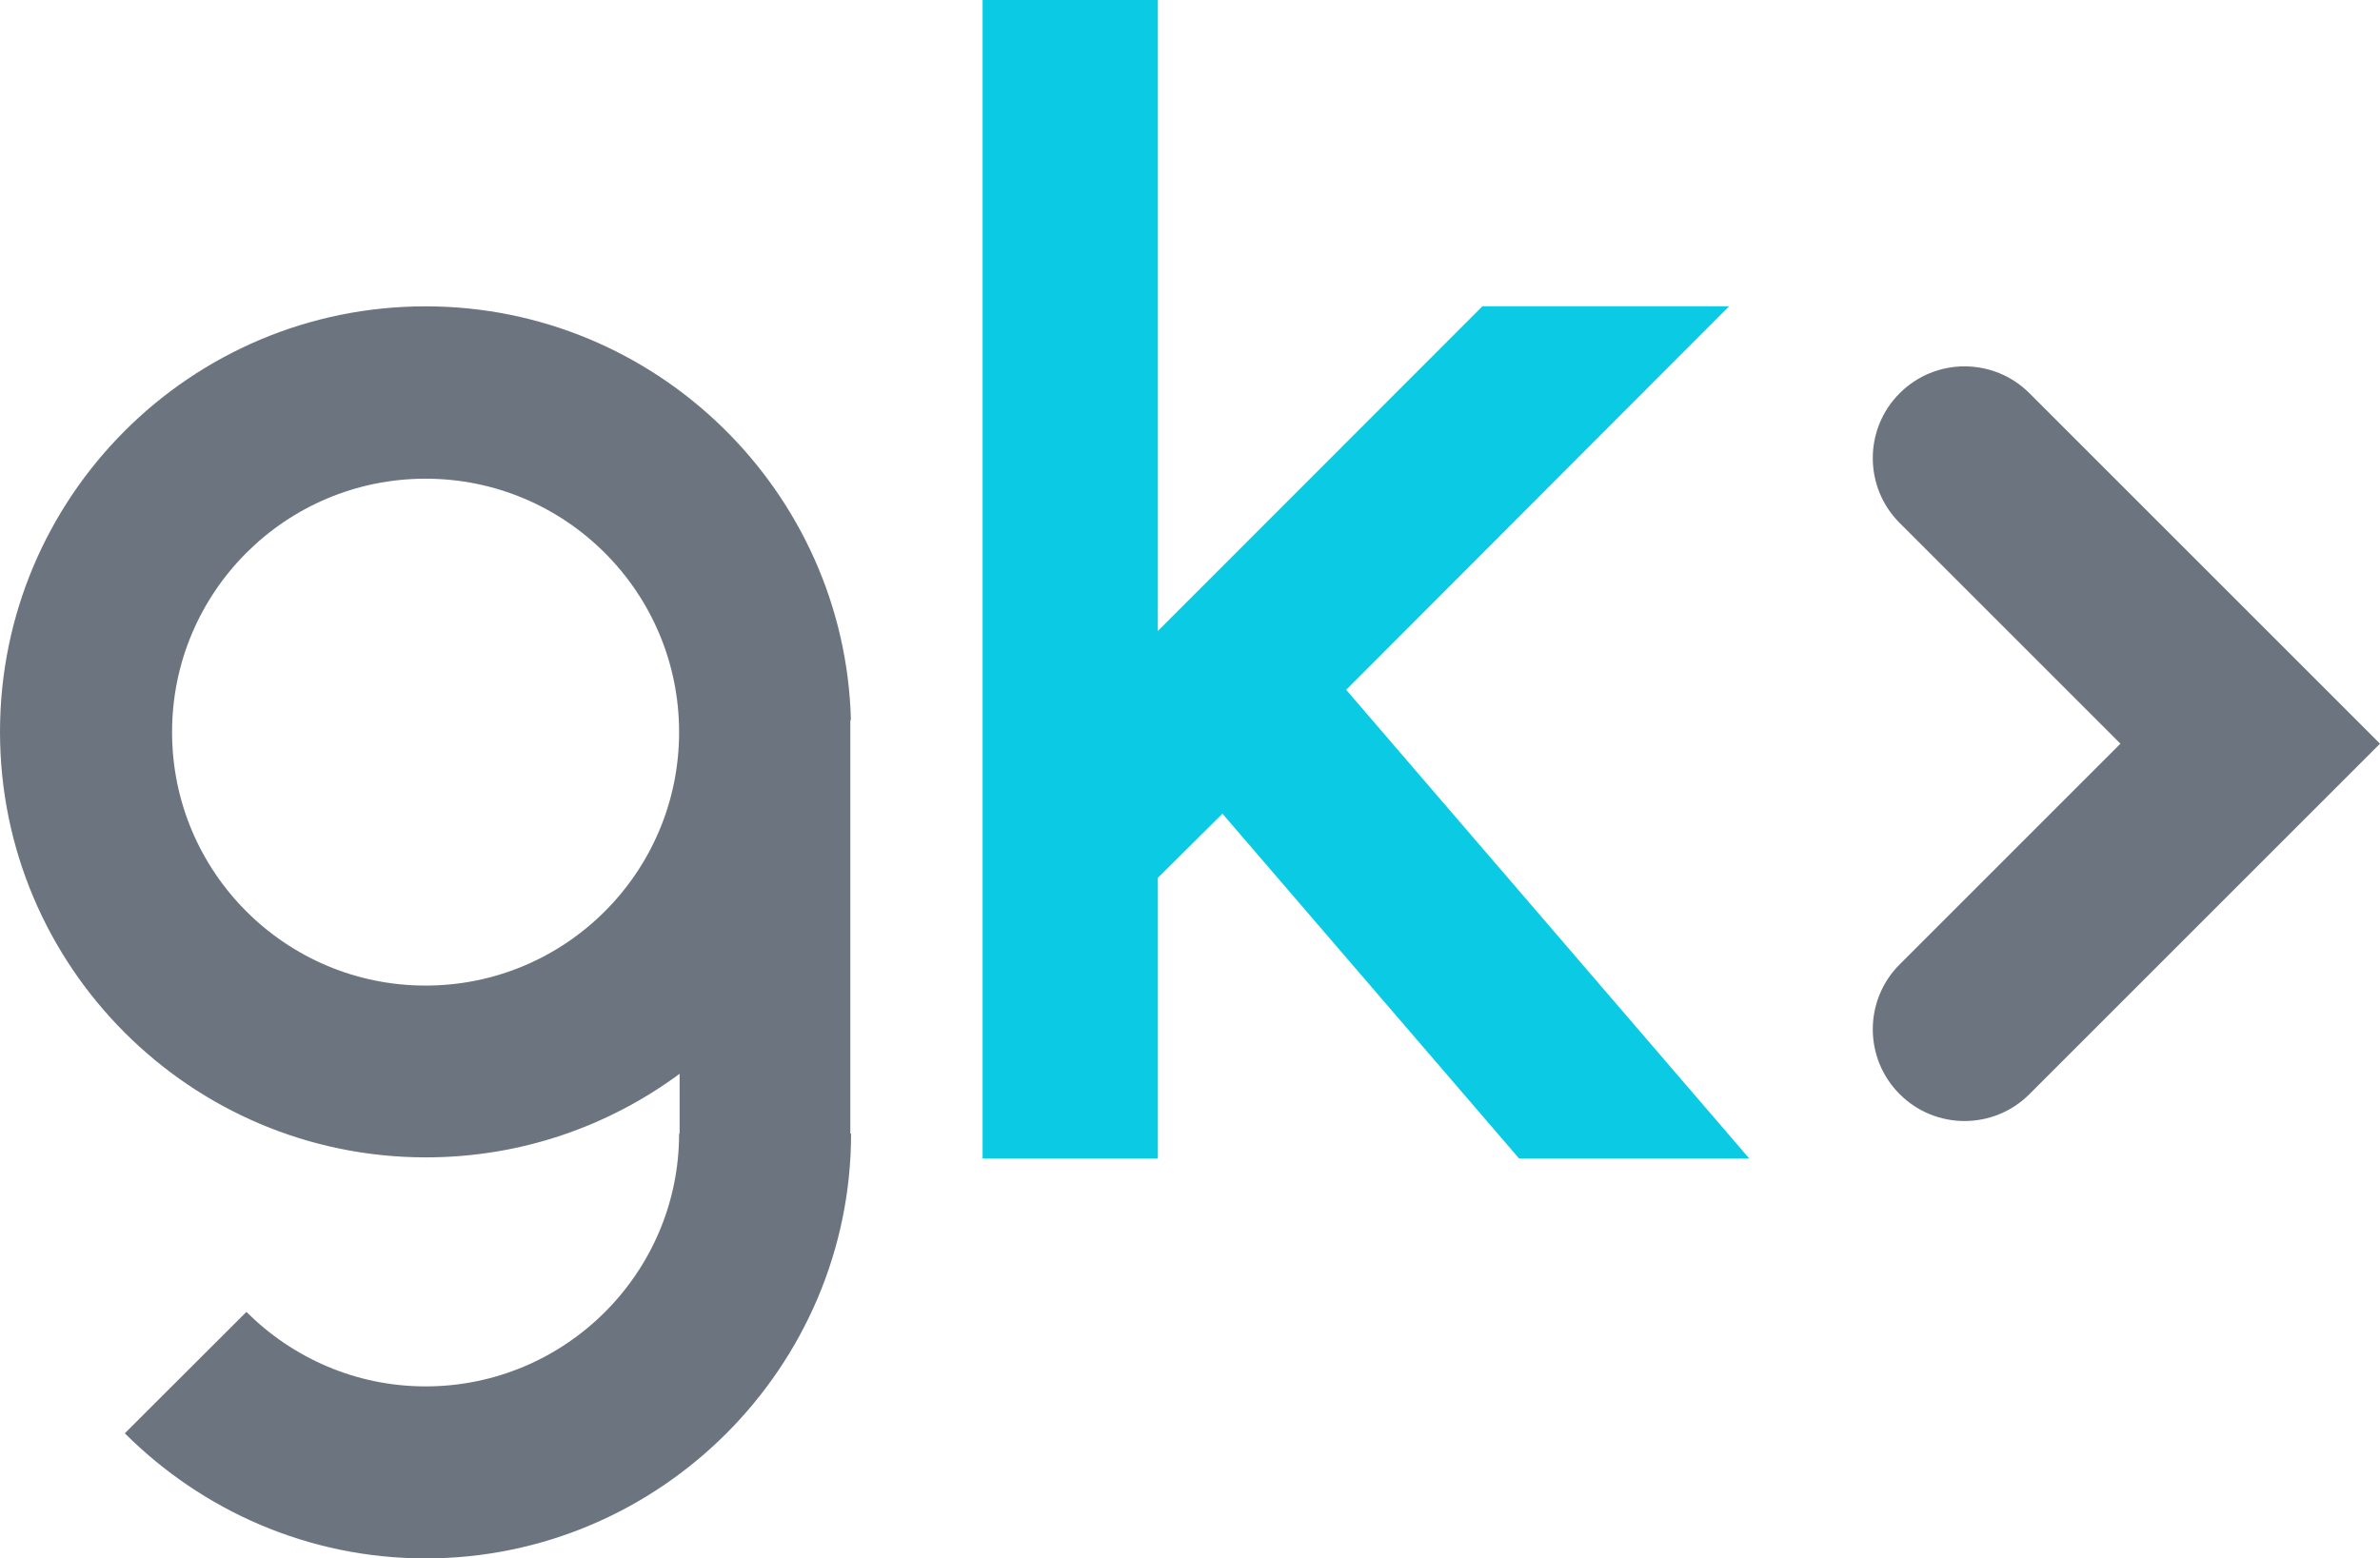
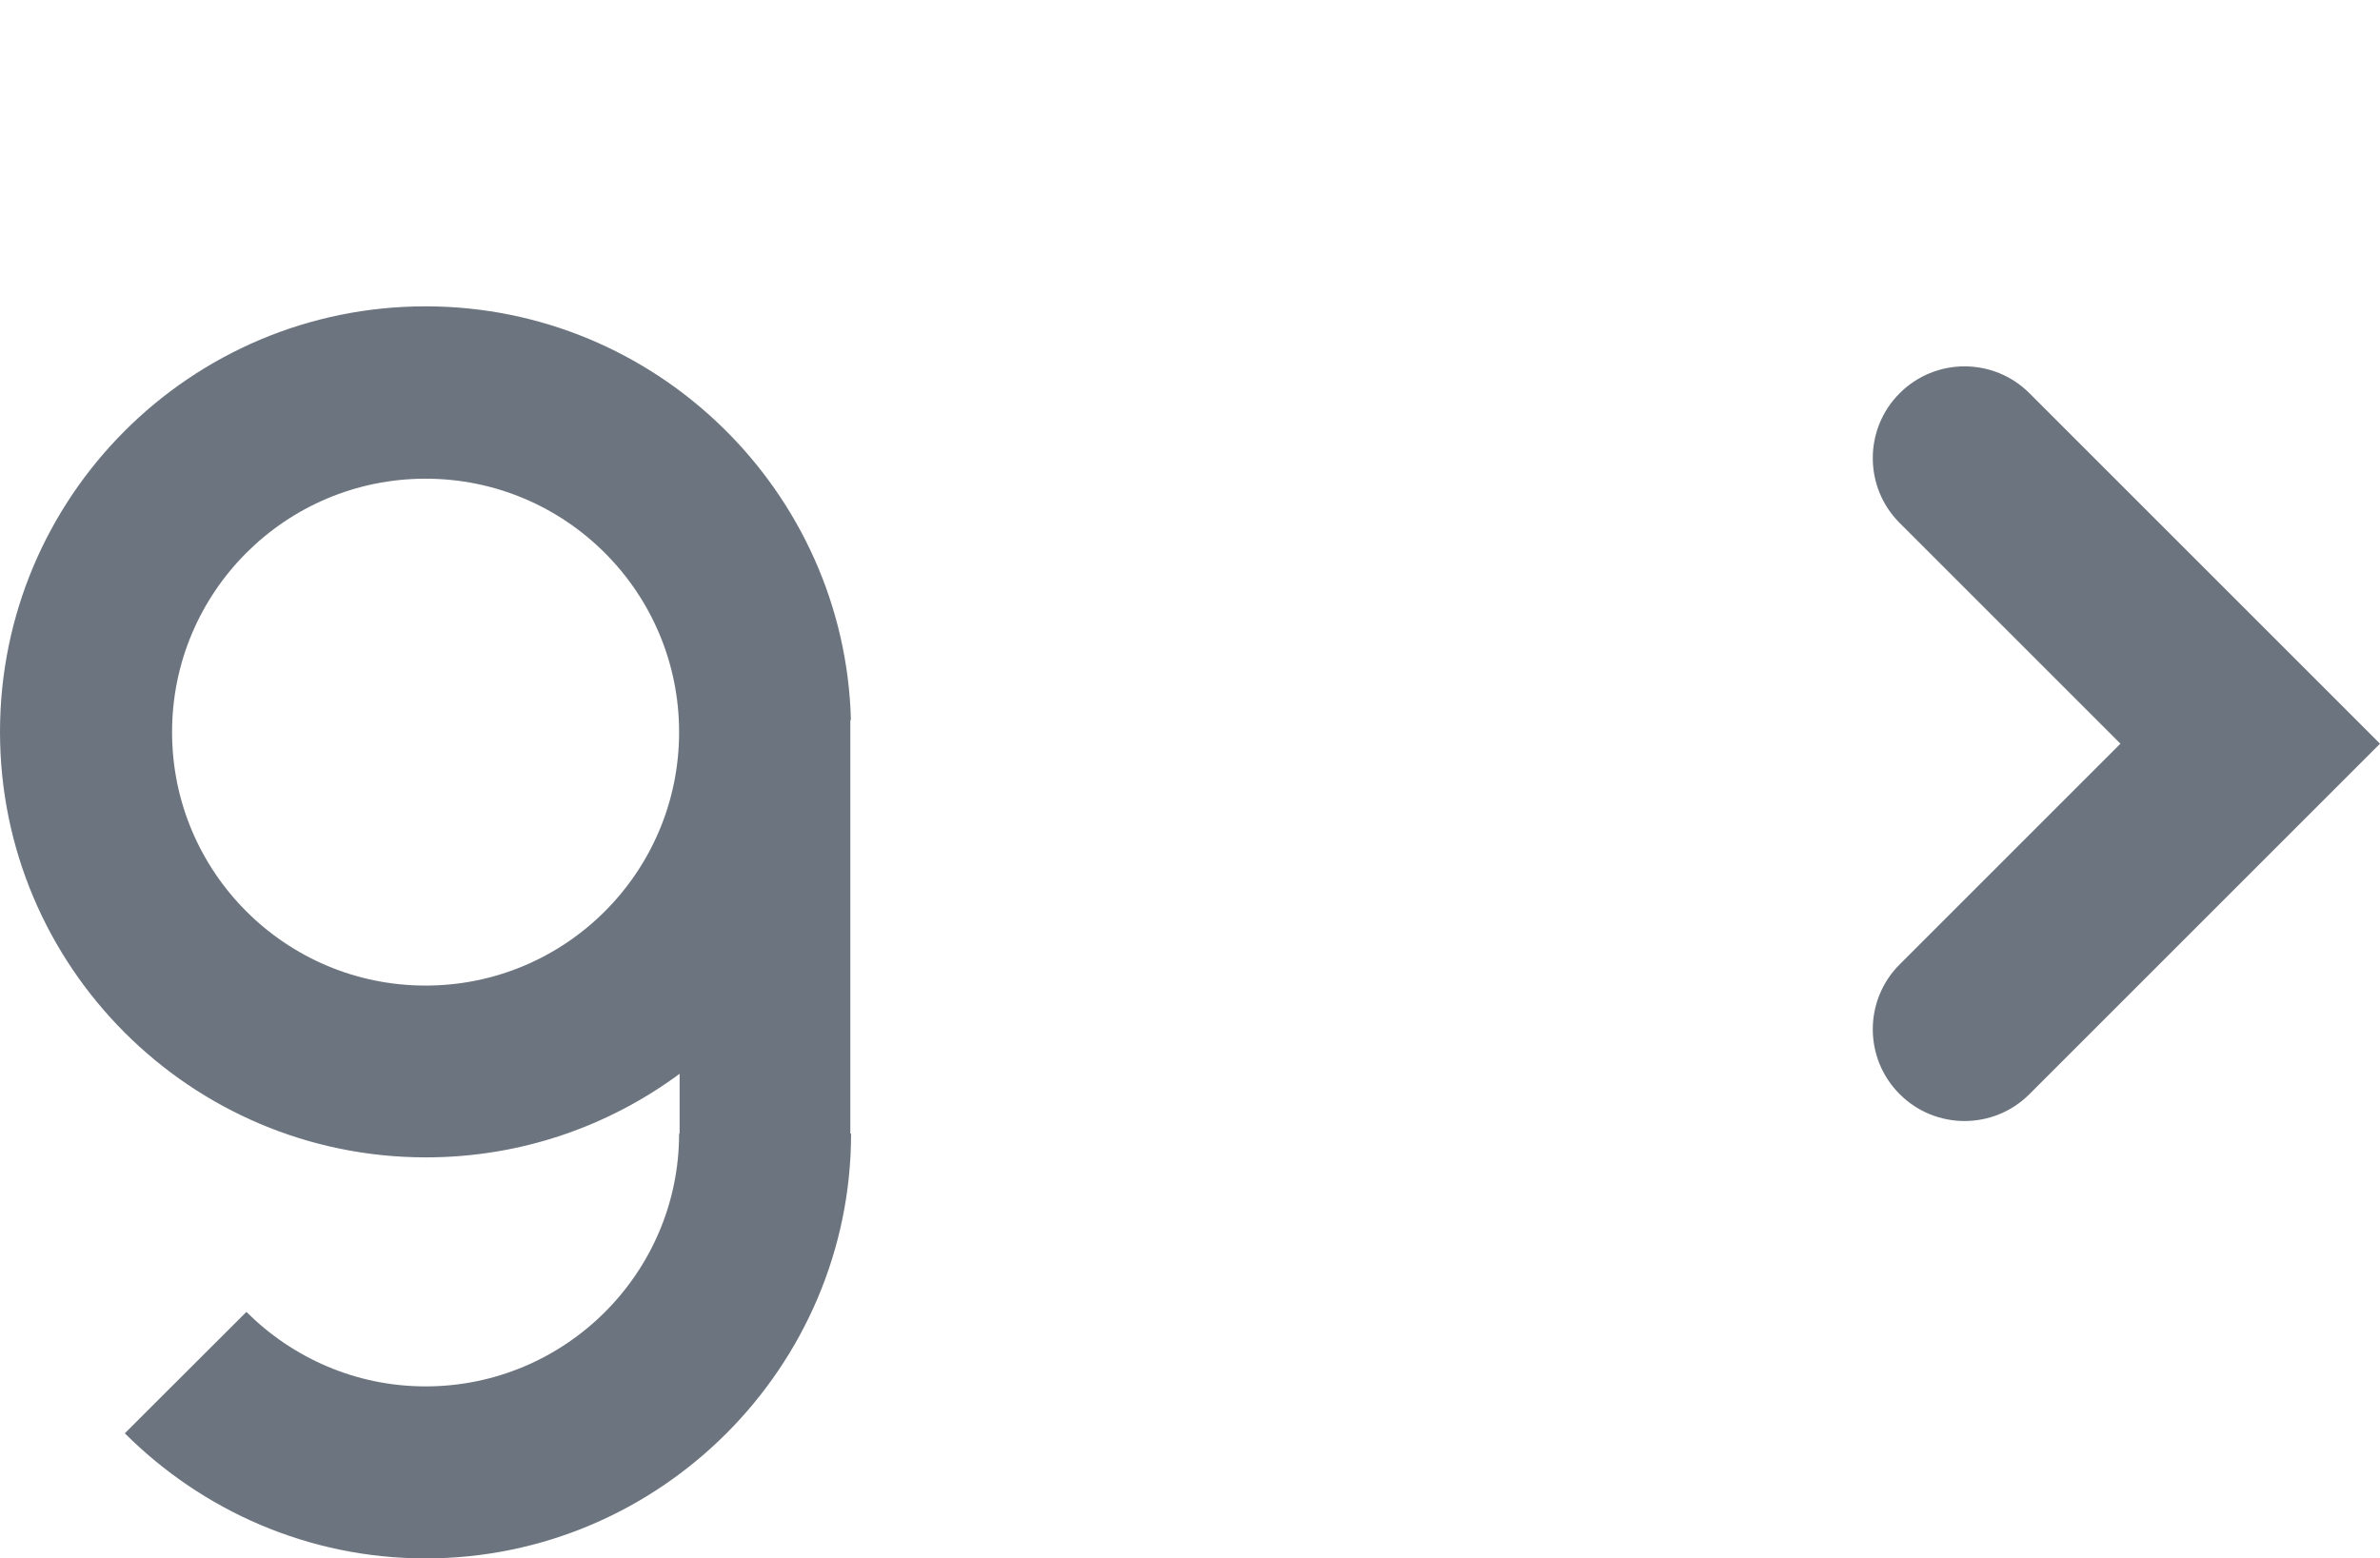
<svg xmlns="http://www.w3.org/2000/svg" version="1.1" id="LOGO_GOIKODE" x="0px" y="0px" width="2105.125px" height="1378.799px" viewBox="0 0 2105.125 1378.799" enable-background="new 0 0 2105.125 1378.799" xml:space="preserve">
  <path fill="#6C757F" d="M2105.125,657.983l-114.799,114.791l-195.268,195.268c-31.703,31.703-83.097,31.703-114.789,0  c-31.713-31.704-31.713-83.097,0-114.789l195.267-195.27l-195.267-195.277c-31.713-31.702-31.713-83.105,0-114.799  c31.692-31.703,83.086-31.703,114.789,0l195.279,195.277L2105.125,657.983z" />
-   <polygon fill="#0BCBE4" points="1547.277,1025 1343.644,1025 1081.273,719.924 1024.12,776.69 1024.12,1025 869.12,1025 869.12,0   1024.12,0 1024.12,558.26 1311.186,271 1529.394,271 1190.72,610.316 " />
  <path fill="#6C757F" d="M752.12,1003V637h0.53c-5.305-202-171.748-365.975-376.249-365.975C168.536,271.025,0,439.644,0,647.5  c0,207.857,168.809,376.481,376.664,376.481c84.018,0,161.456-27.402,224.456-73.941V1003h-0.455  c-0.008,123-100.398,223.608-224.229,223.608c-61.883,0-117.906-25.383-158.489-65.91L110.392,1268.1  c68.093,68.066,162.148,110.699,266.044,110.699c207.839,0,376.339-169.799,376.349-375.799H752.12z M376.433,871.986  c-123.84,0-224.234-100.396-224.234-224.236c0-123.839,100.394-224.233,224.234-224.233c123.841,0,224.234,100.394,224.234,224.233  C600.667,771.59,500.274,871.986,376.433,871.986z" />
</svg>